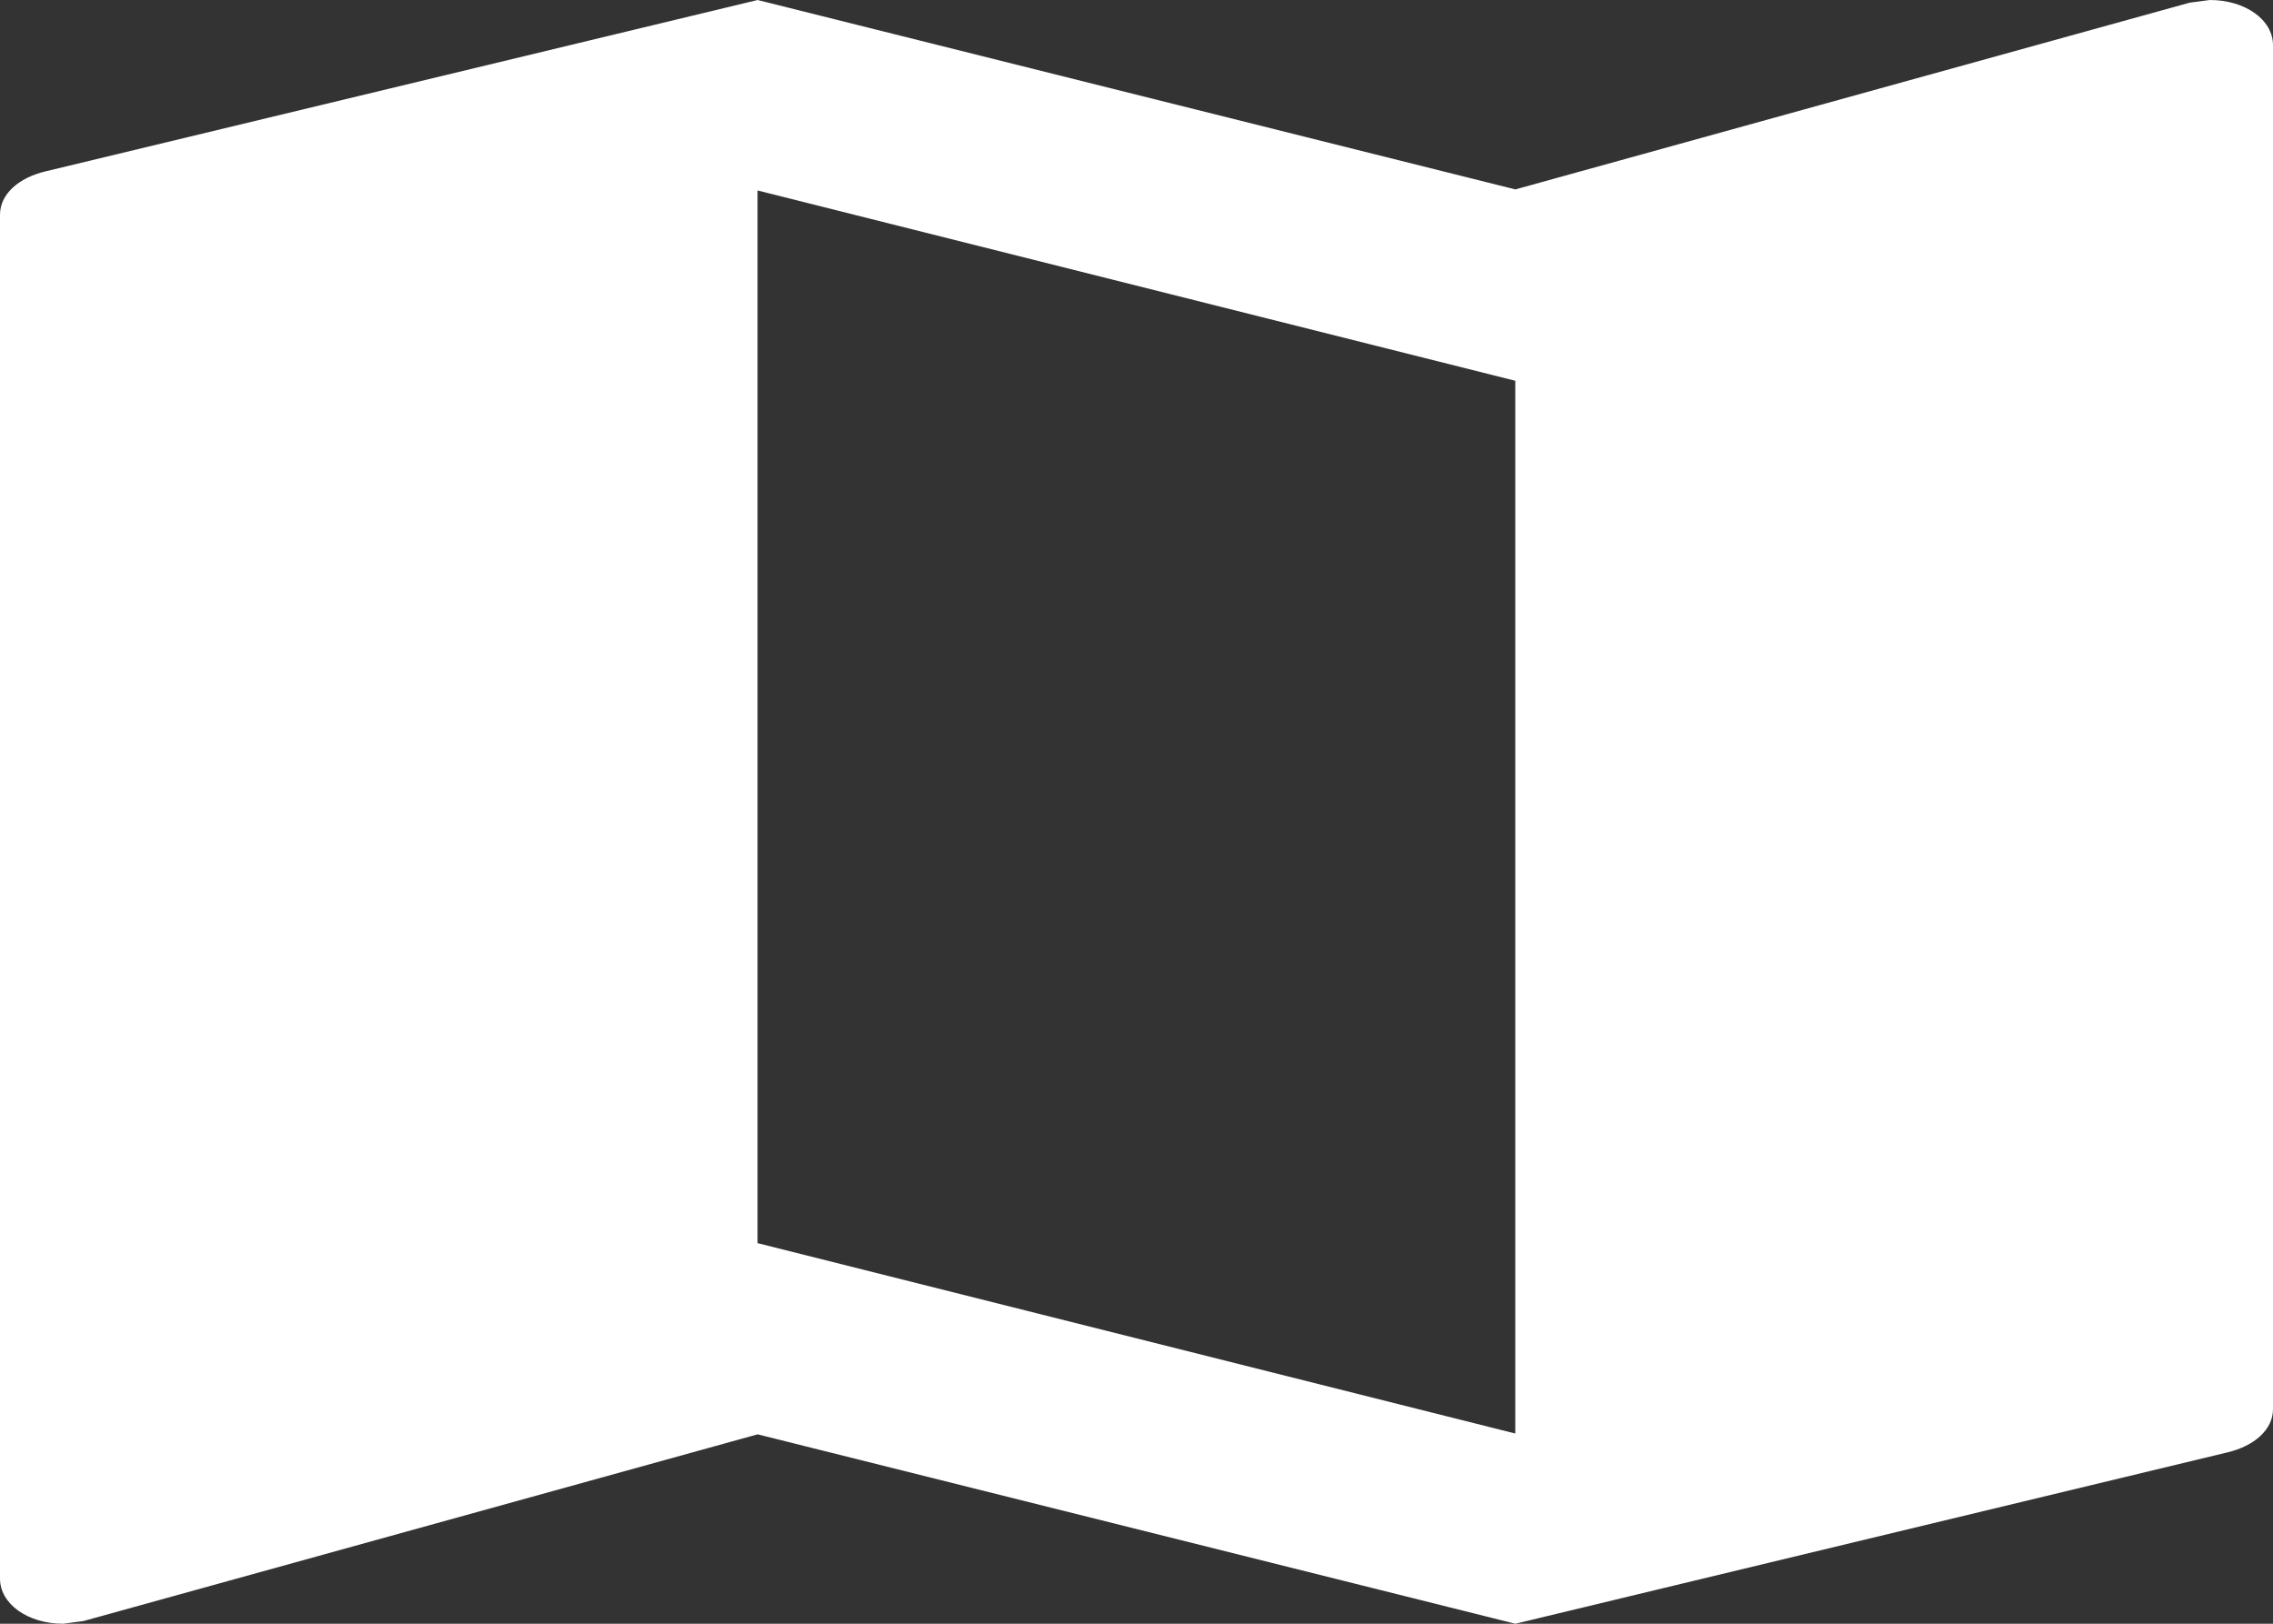
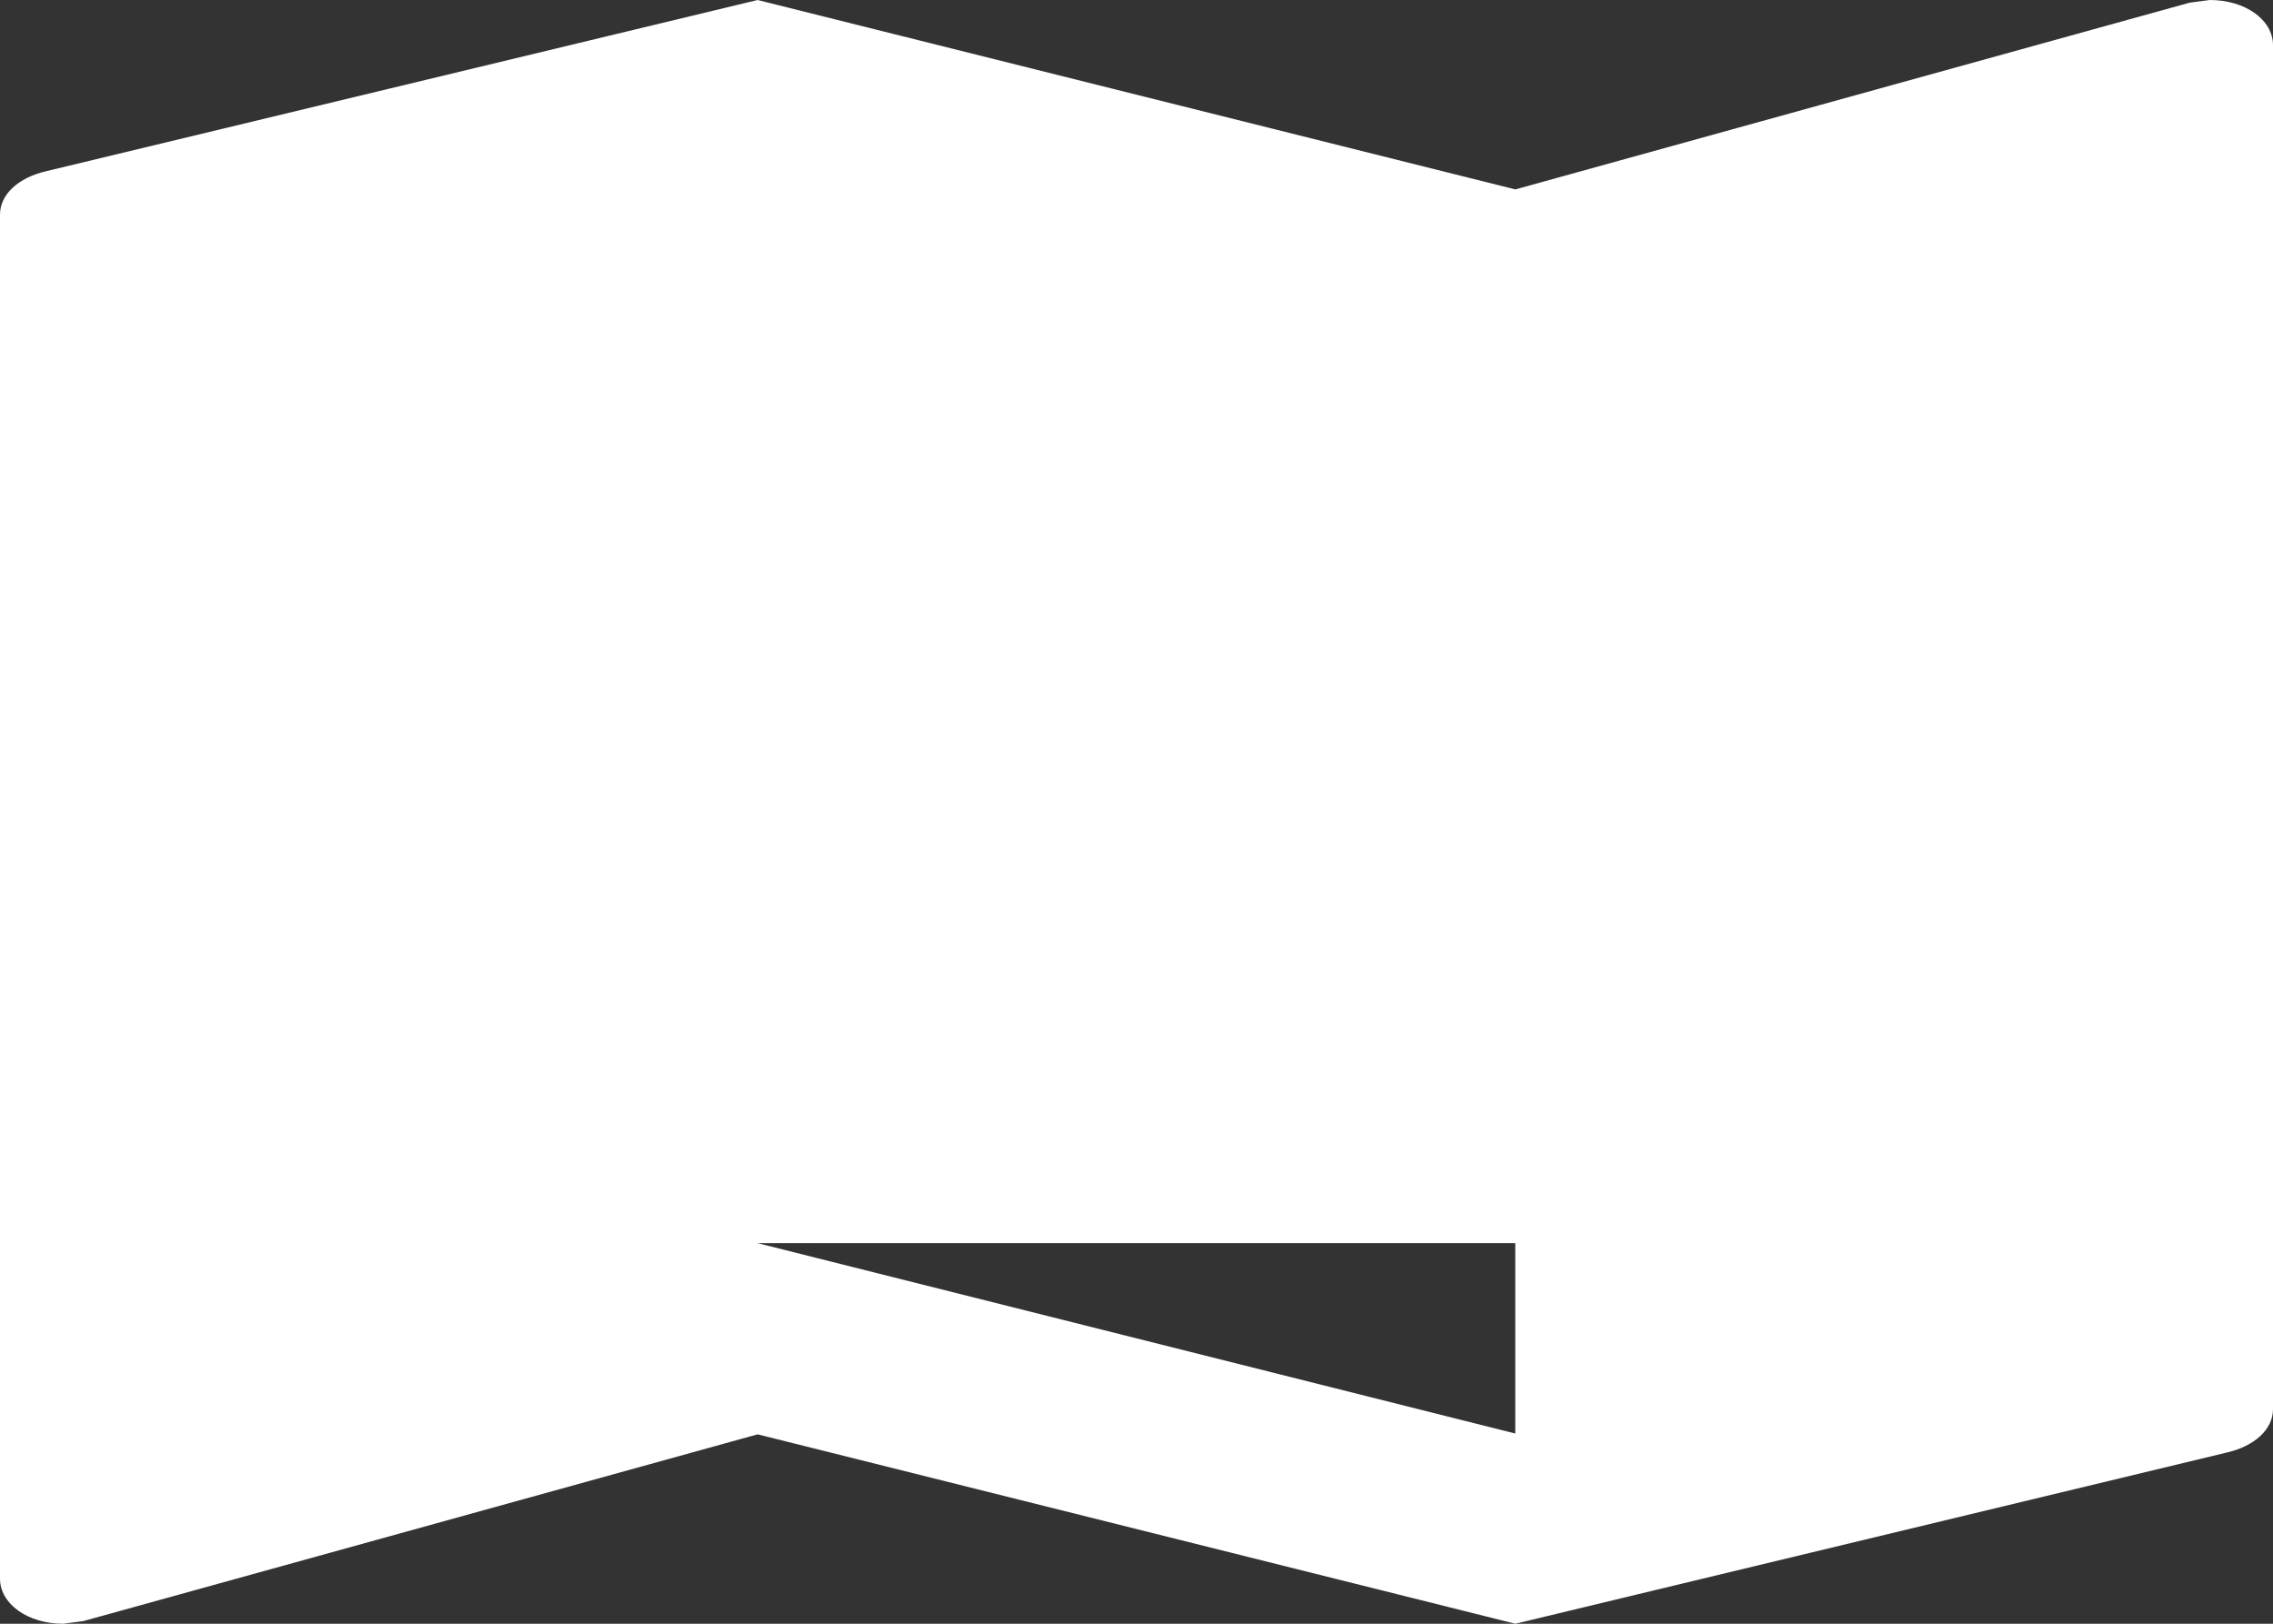
<svg xmlns="http://www.w3.org/2000/svg" width="28" height="20" viewBox="0 0 28 20" fill="none">
  <rect x="0" y="0" width="28" height="20" fill="#333333" stroke="none" />
-   <path fill-rule="evenodd" clip-rule="evenodd" d="M26.973 0.033L27.222 0C27.658 0 28 0.244 28 0.556V17.356C28 17.611 27.767 17.811 27.44 17.889L18.667 20L9.333 17.667L1.027 19.967L0.778 20C0.342 20 0 19.756 0 19.444V2.644C0 2.389 0.233 2.189 0.56 2.111L9.333 0L18.667 2.333L26.973 0.033ZM9.332 15.312L18.666 17.657V4.69L9.332 2.346V15.312Z" fill="white" />
+   <path fill-rule="evenodd" clip-rule="evenodd" d="M26.973 0.033L27.222 0C27.658 0 28 0.244 28 0.556V17.356C28 17.611 27.767 17.811 27.44 17.889L18.667 20L9.333 17.667L1.027 19.967L0.778 20C0.342 20 0 19.756 0 19.444V2.644C0 2.389 0.233 2.189 0.56 2.111L9.333 0L18.667 2.333L26.973 0.033ZM9.332 15.312L18.666 17.657V4.69V15.312Z" fill="white" />
</svg>